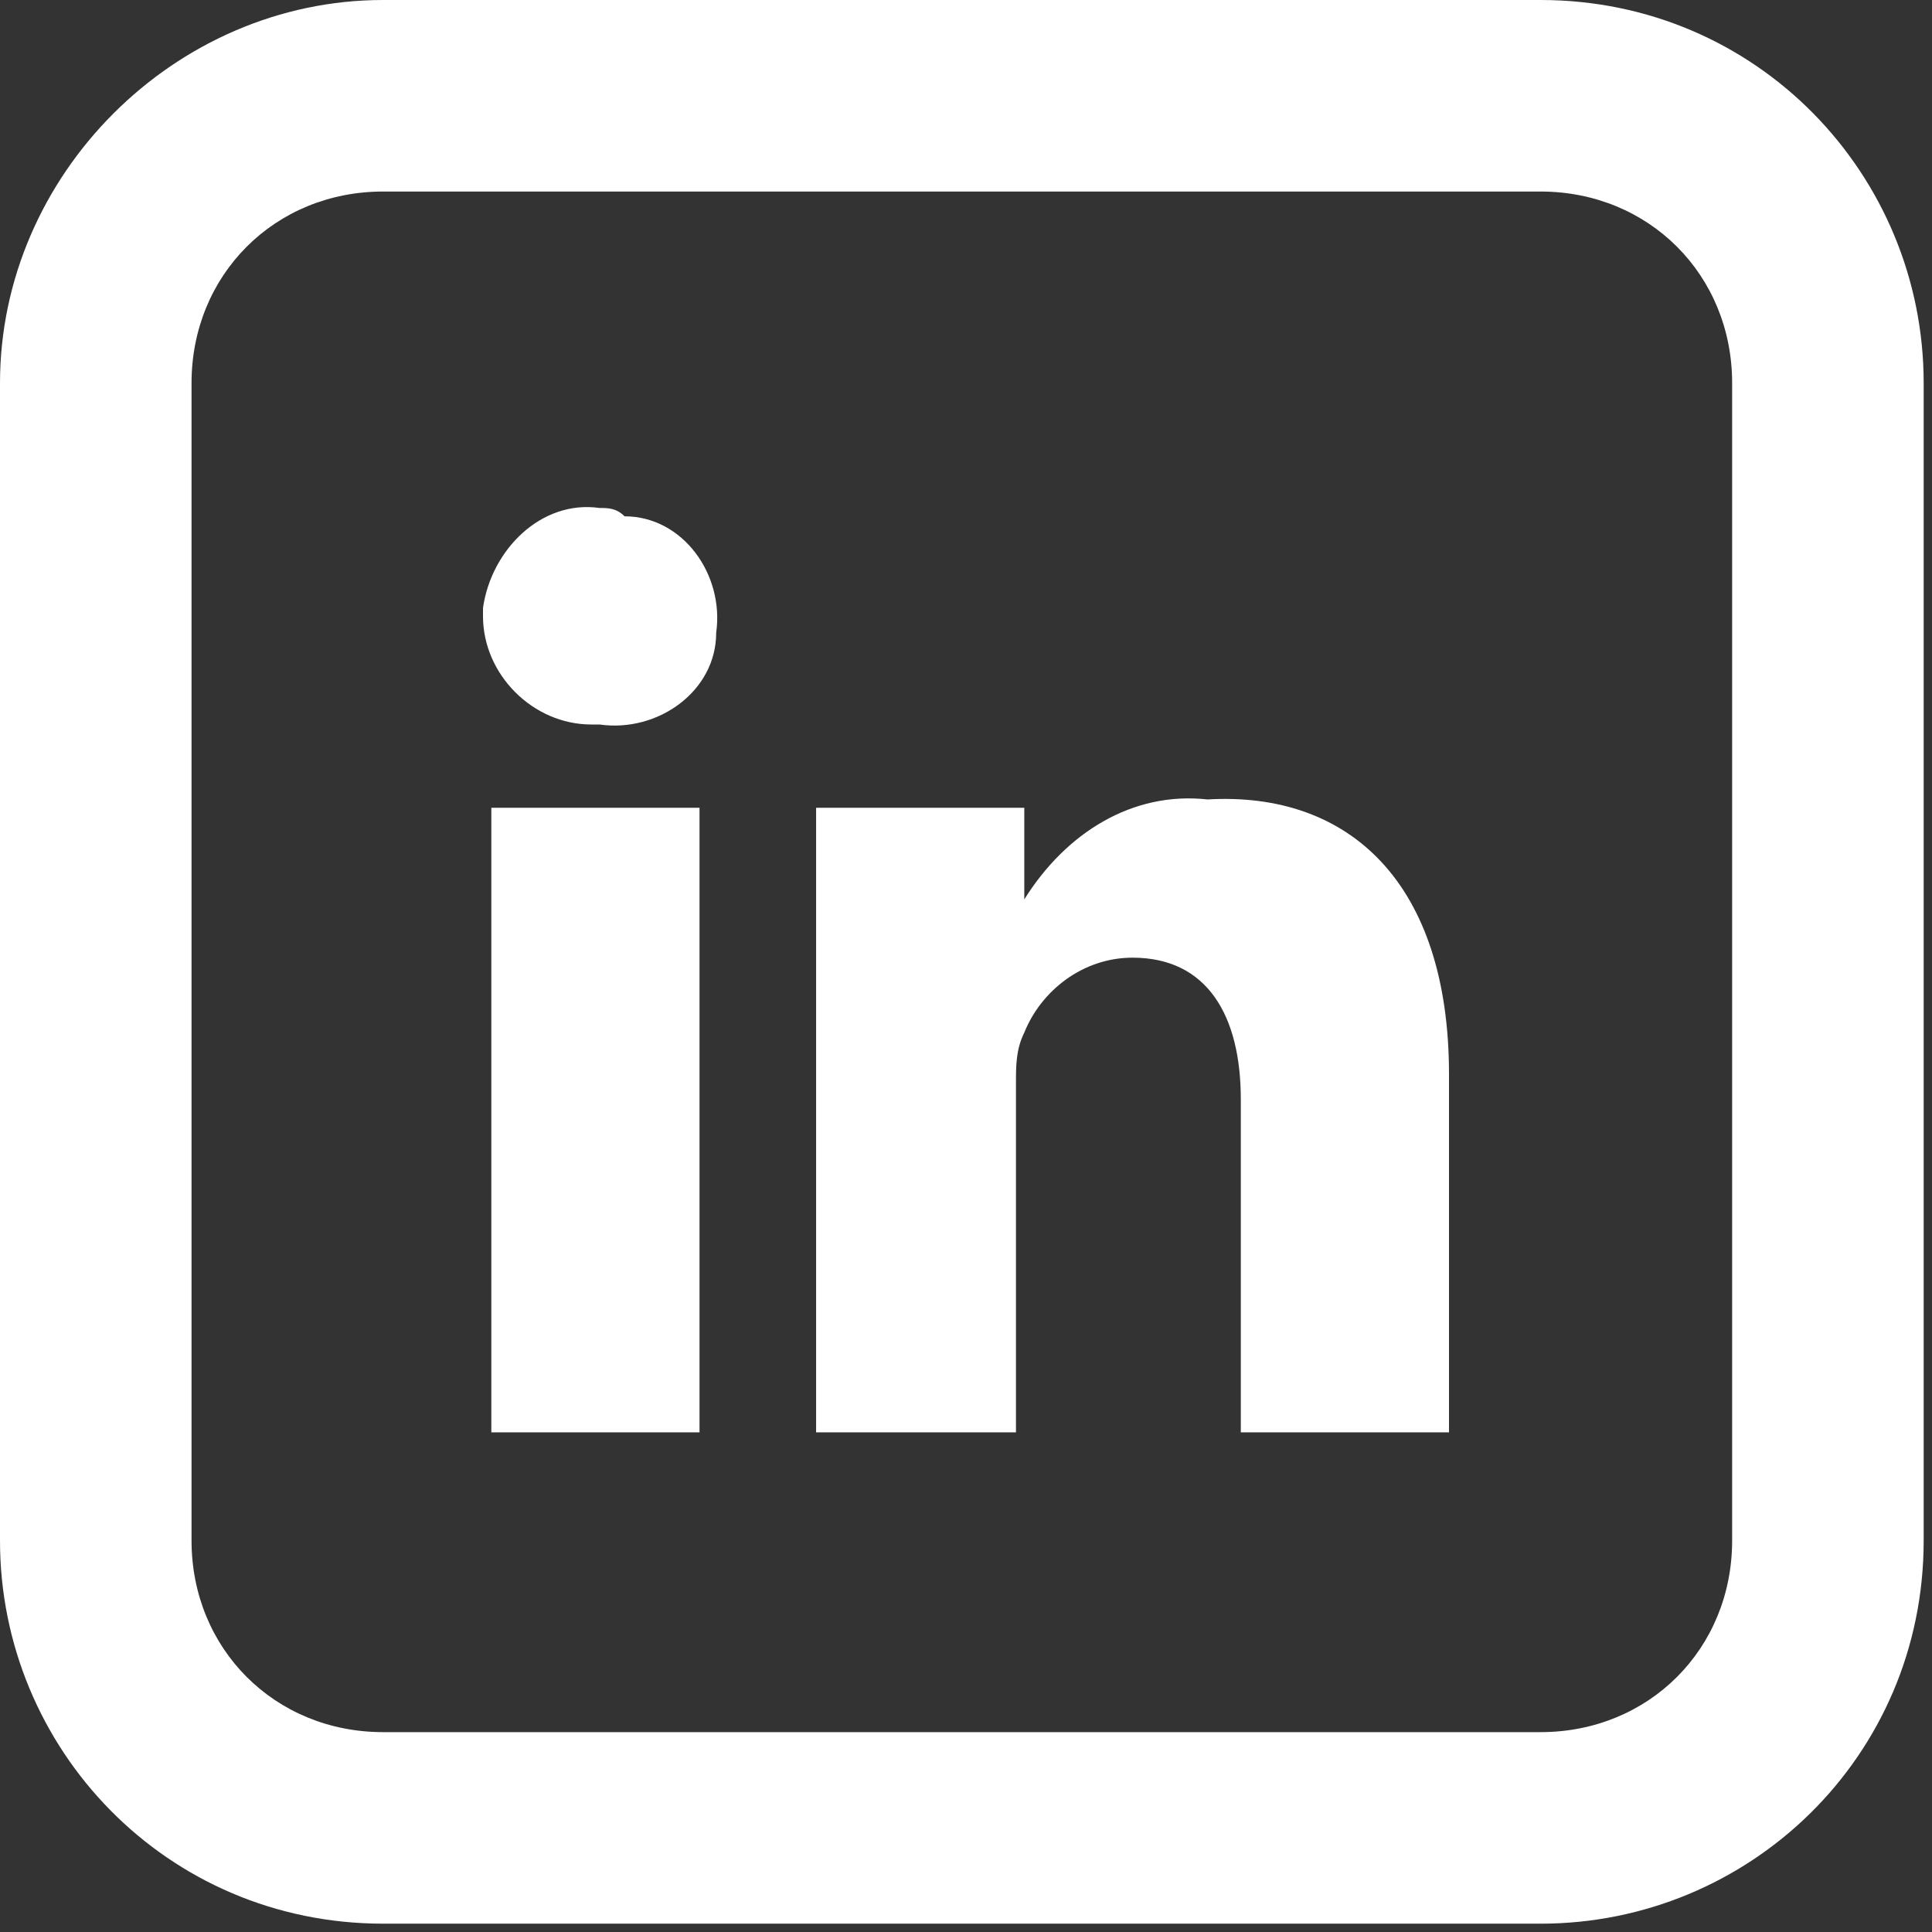
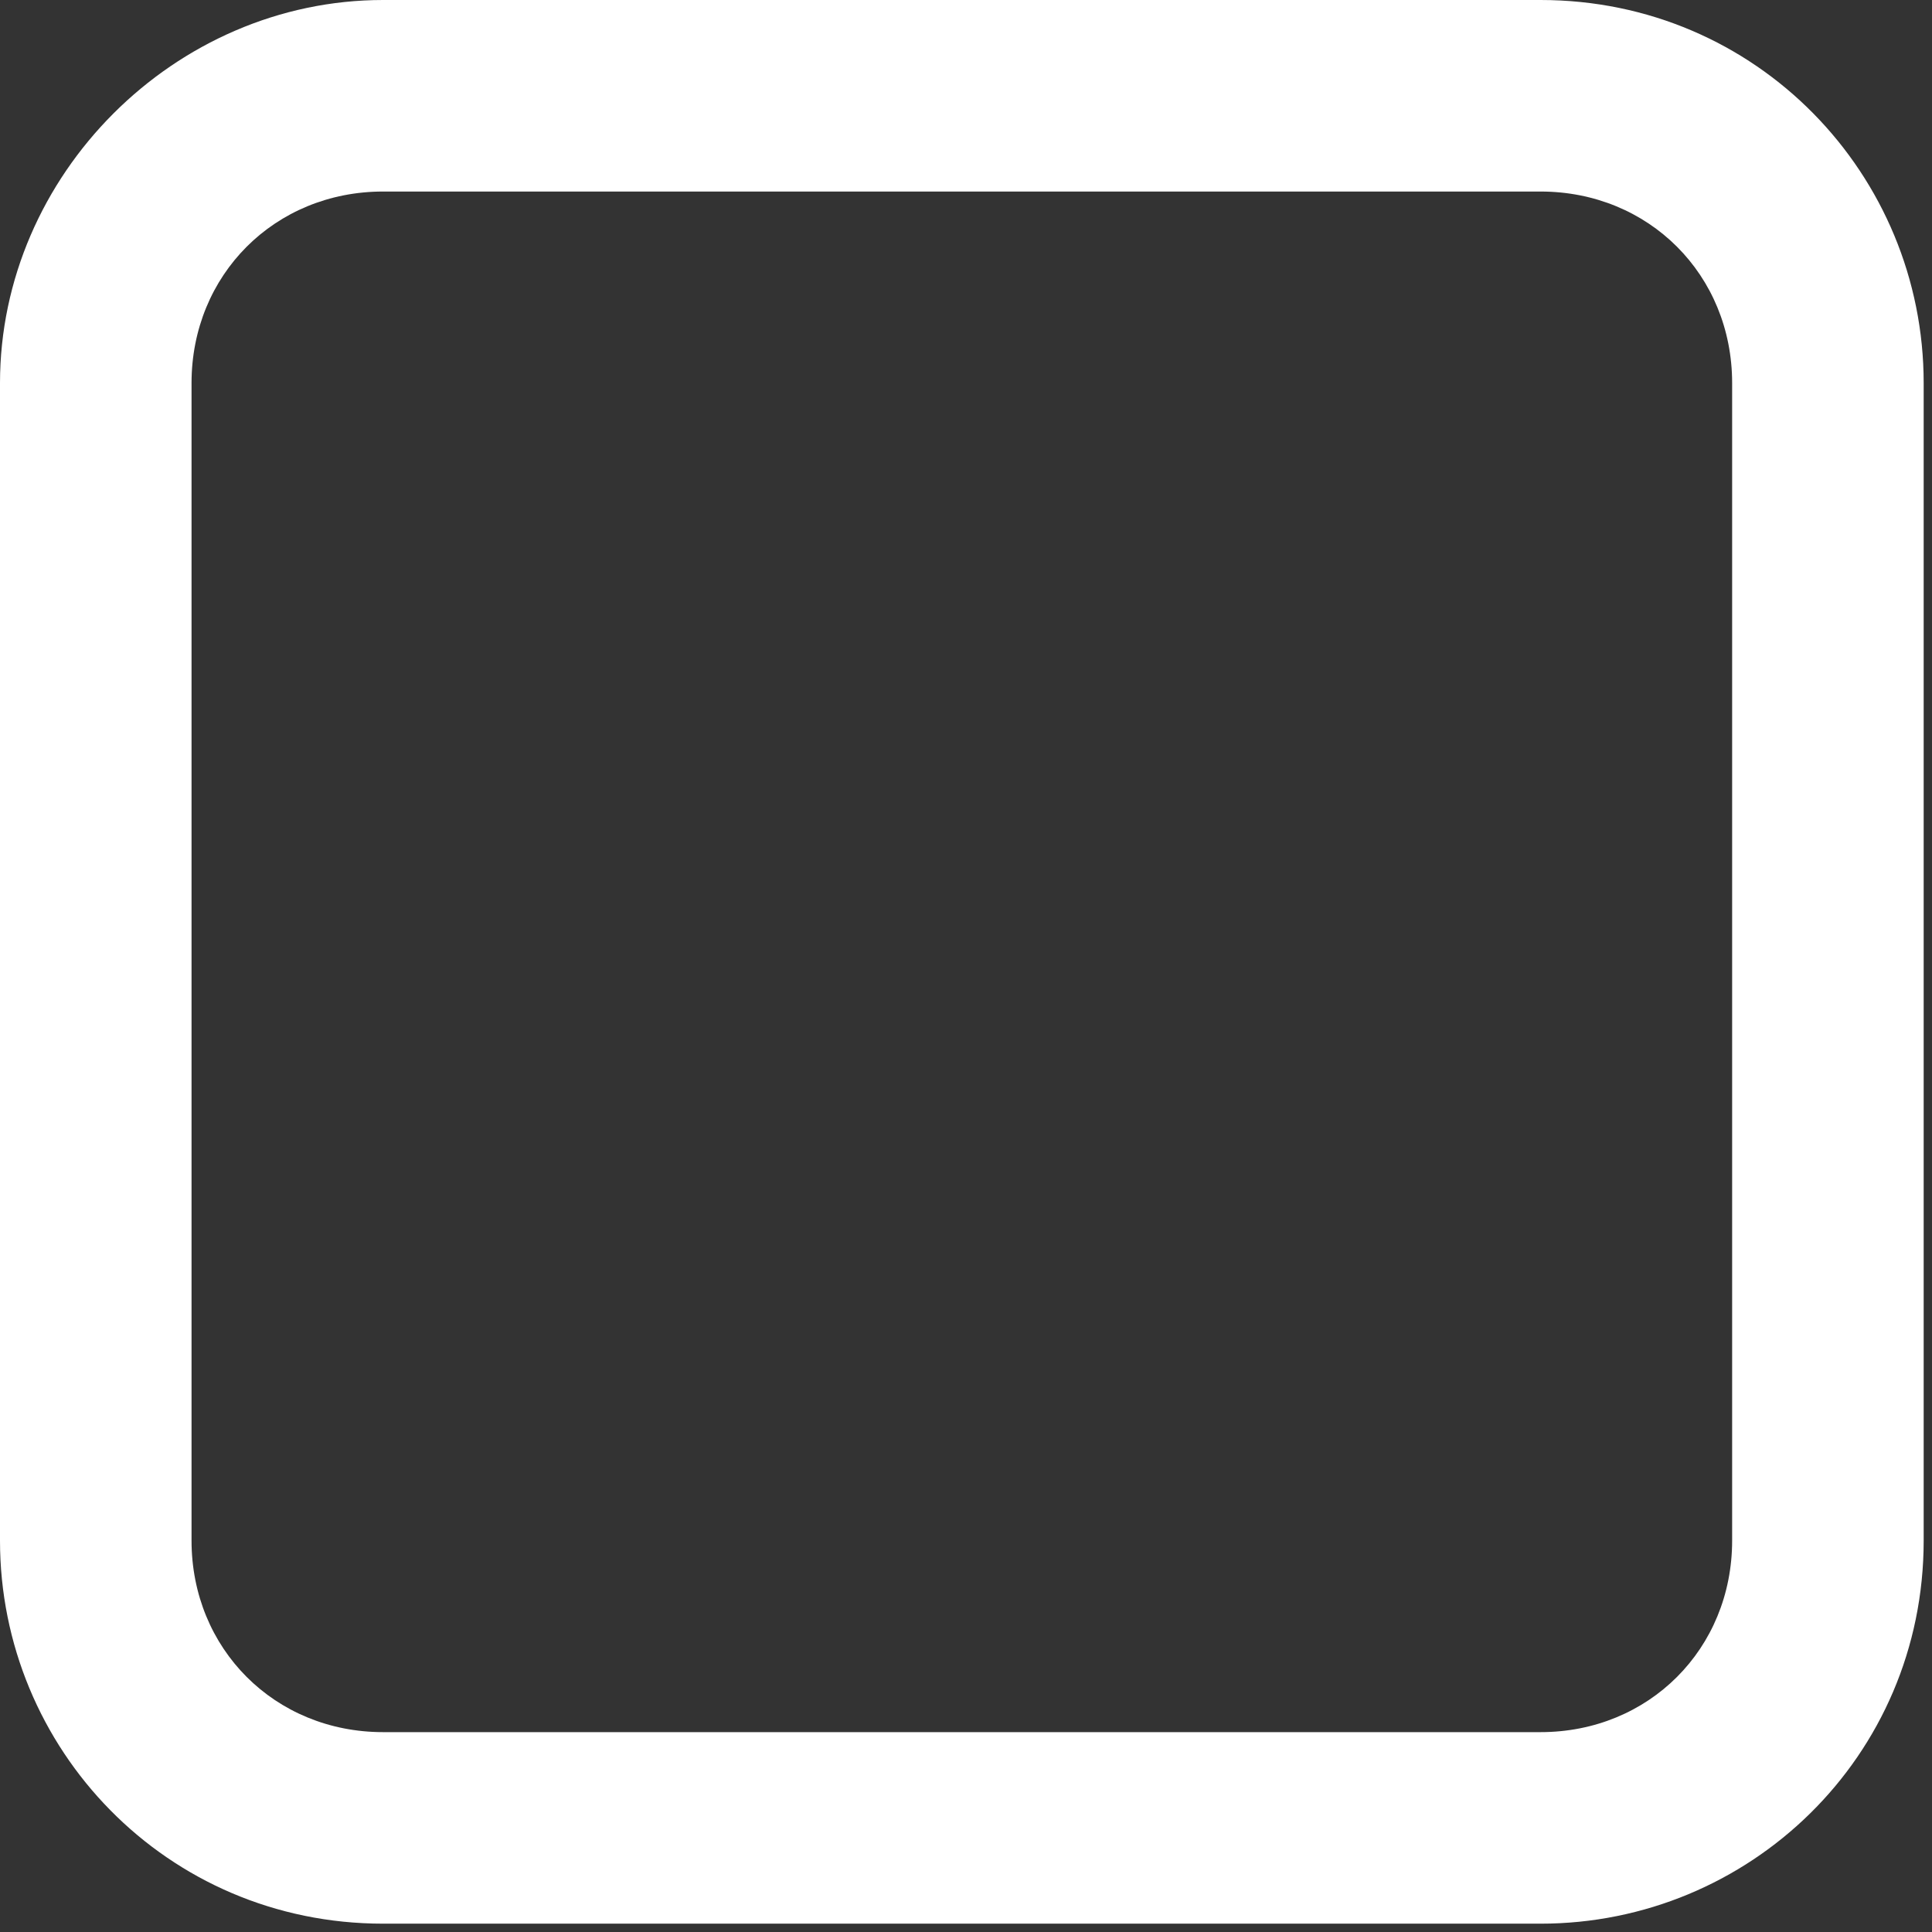
<svg xmlns="http://www.w3.org/2000/svg" version="1.1" id="Grupo_20" x="0px" y="0px" viewBox="0 0 23.2 23.2" style="enable-background:new 0 0 23.2 23.2;" xml:space="preserve">
  <rect x="0" y="0" width="23.2" height="23.2" fill="#333333" stroke="none" />
  <style type="text/css">
	.st0{fill:#FFFFFF;}
</style>
-   <path id="Trazado_7" class="st0" d="M17.4,12.9v4.3h-2.5v-4c0-1-0.4-1.7-1.3-1.7c-0.6,0-1.1,0.4-1.3,0.9c-0.1,0.2-0.1,0.4-0.1,0.6  v4.2H9.8c0,0,0-6.8,0-7.5h2.5v1.1l0,0h0v0c0.5-0.8,1.3-1.3,2.2-1.2C16.2,9.5,17.4,10.6,17.4,12.9z M7.2,6.1C6.5,6,5.9,6.6,5.8,7.3  c0,0,0,0.1,0,0.1c0,0.7,0.6,1.3,1.3,1.3c0,0,0.1,0,0.1,0h0c0.7,0.1,1.4-0.4,1.4-1.1c0.1-0.7-0.4-1.4-1.1-1.4  C7.4,6.1,7.3,6.1,7.2,6.1L7.2,6.1z M5.9,17.2h2.5V9.7H5.9V17.2z" />
  <path id="Trazado_8" class="st0" d="M4.6,2.3c-1.3,0-2.3,1-2.3,2.3c0,0,0,0,0,0v13.9c0,1.3,1,2.3,2.3,2.3c0,0,0,0,0,0h13.9  c1.3,0,2.3-1,2.3-2.3c0,0,0,0,0,0V4.6c0-1.3-1-2.3-2.3-2.3c0,0,0,0,0,0H4.6z M4.6,0h13.9c2.6,0,4.6,2.1,4.6,4.6c0,0,0,0,0,0v13.9  c0,2.6-2.1,4.6-4.6,4.6c0,0,0,0,0,0H4.6c-2.6,0-4.6-2.1-4.6-4.6V4.6C0,2.1,2.1,0,4.6,0C4.6,0,4.6,0,4.6,0z" />
</svg>